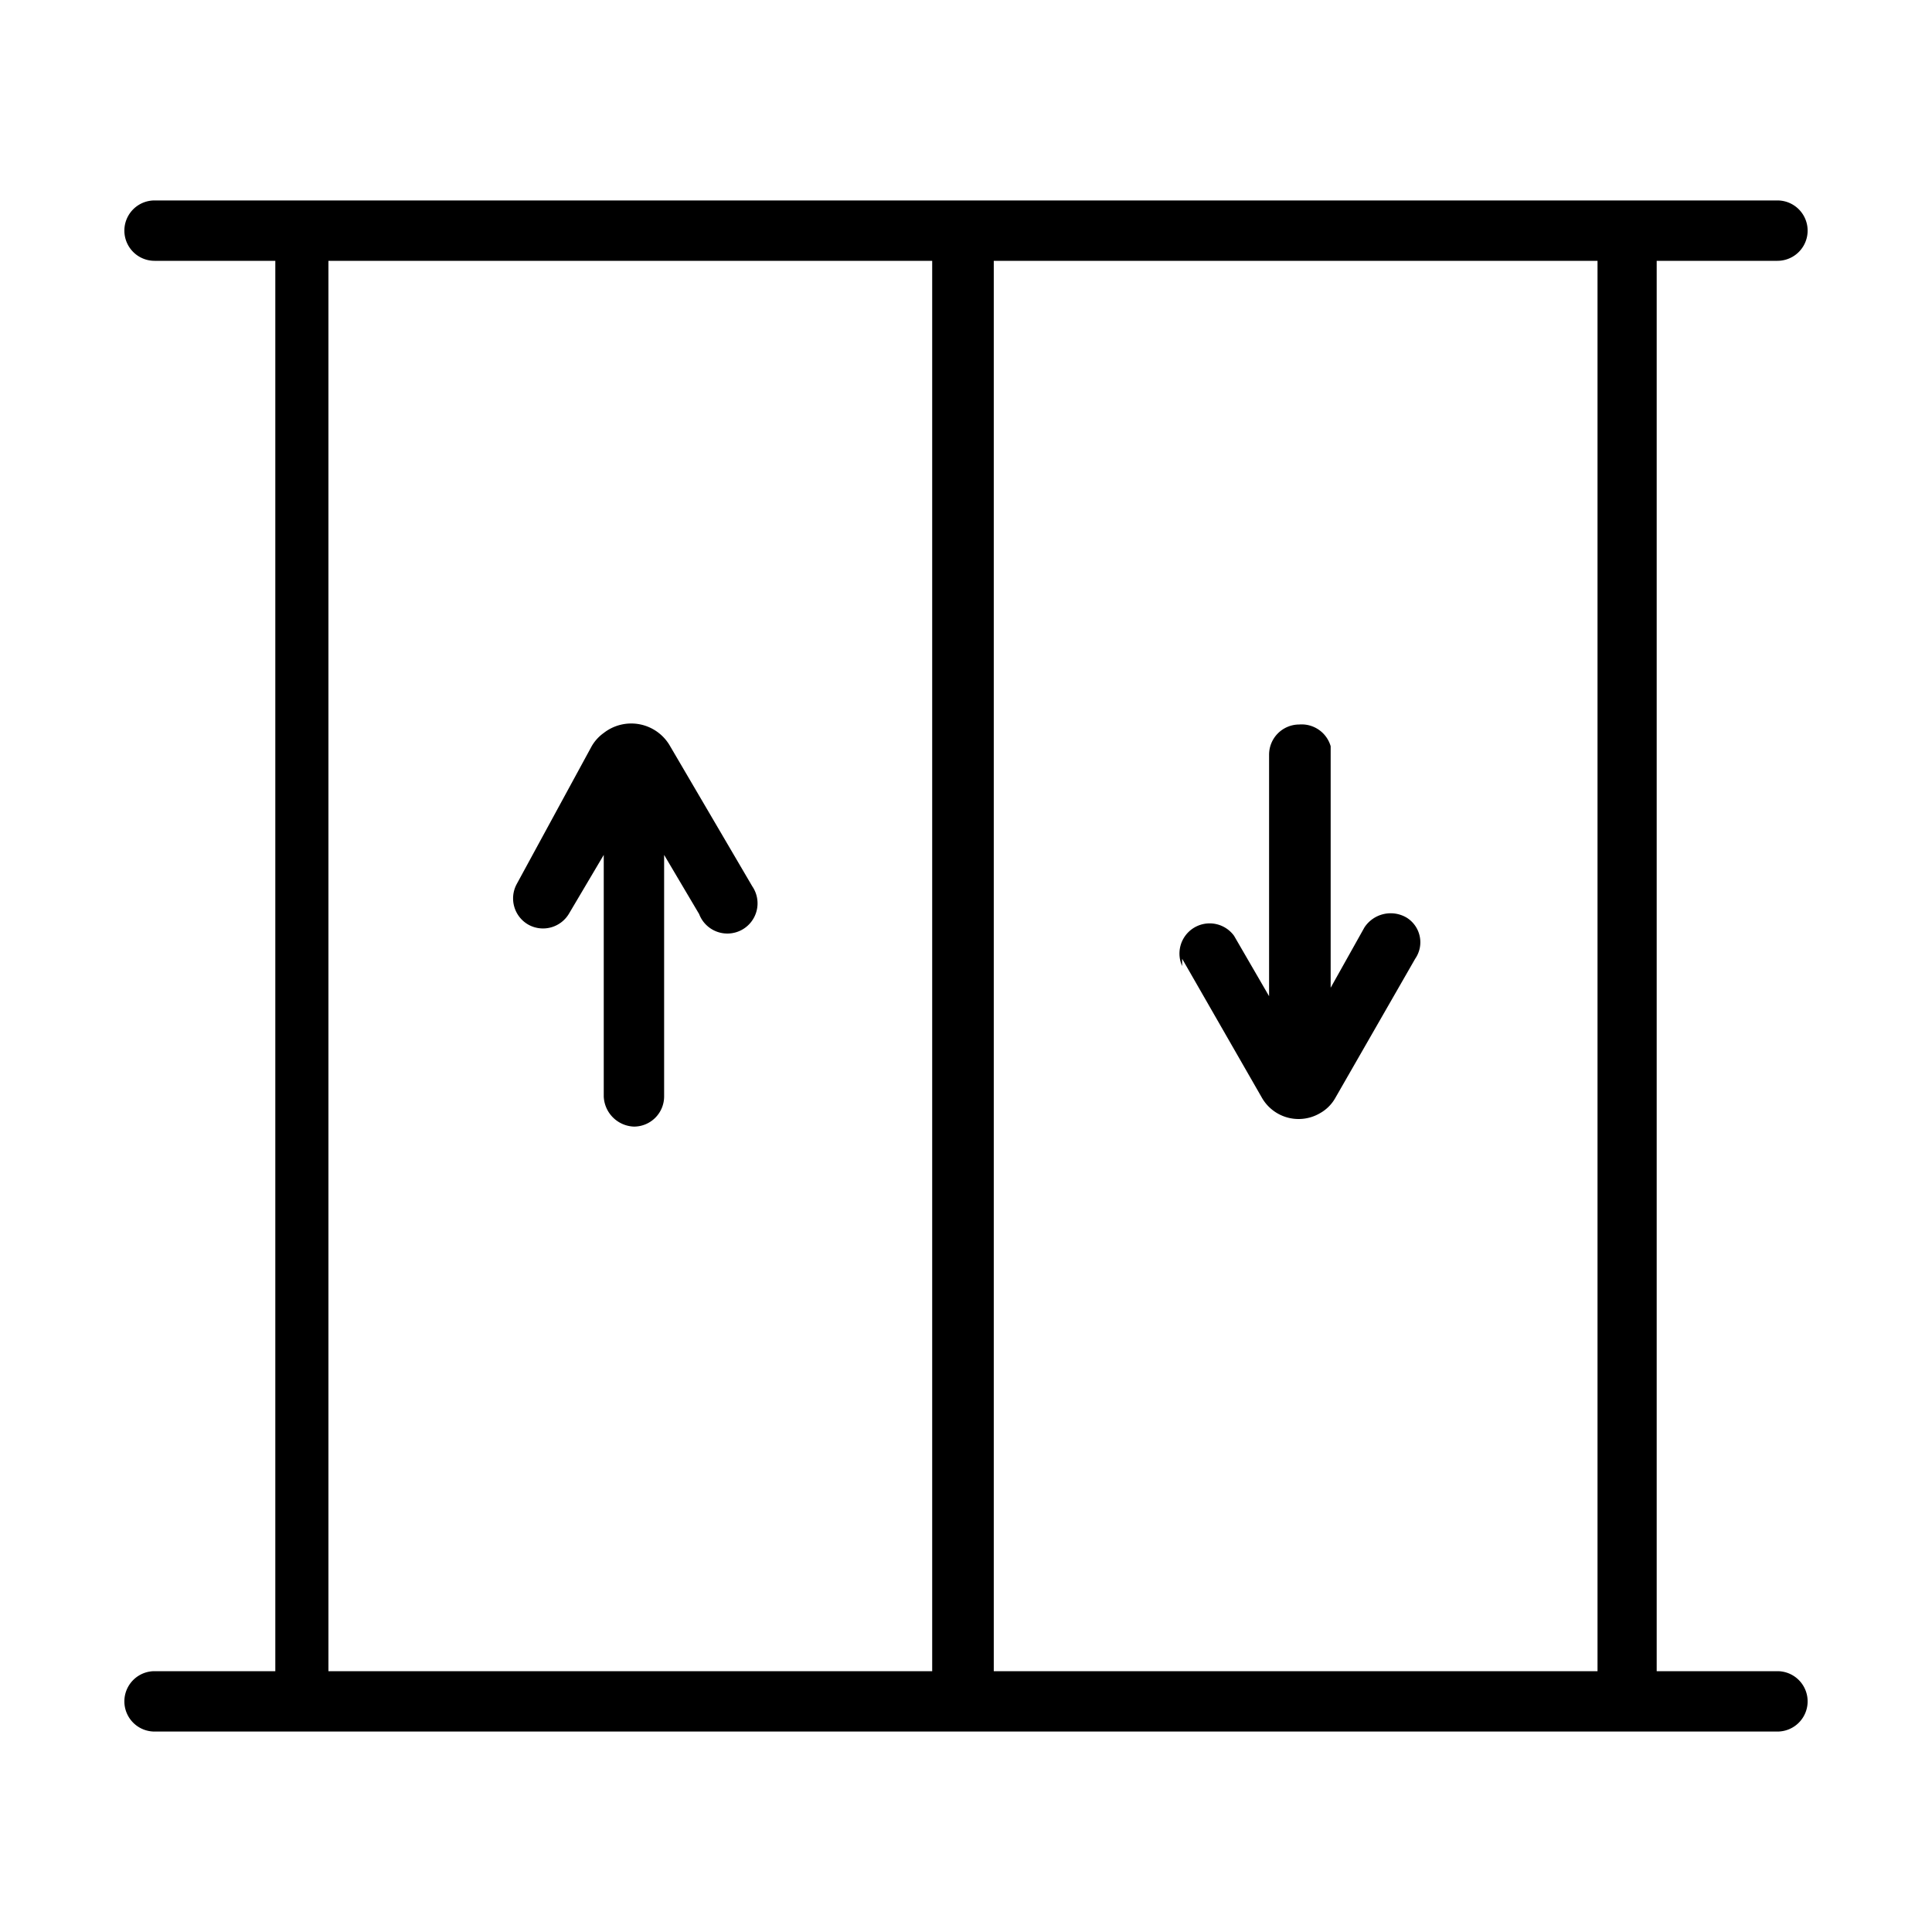
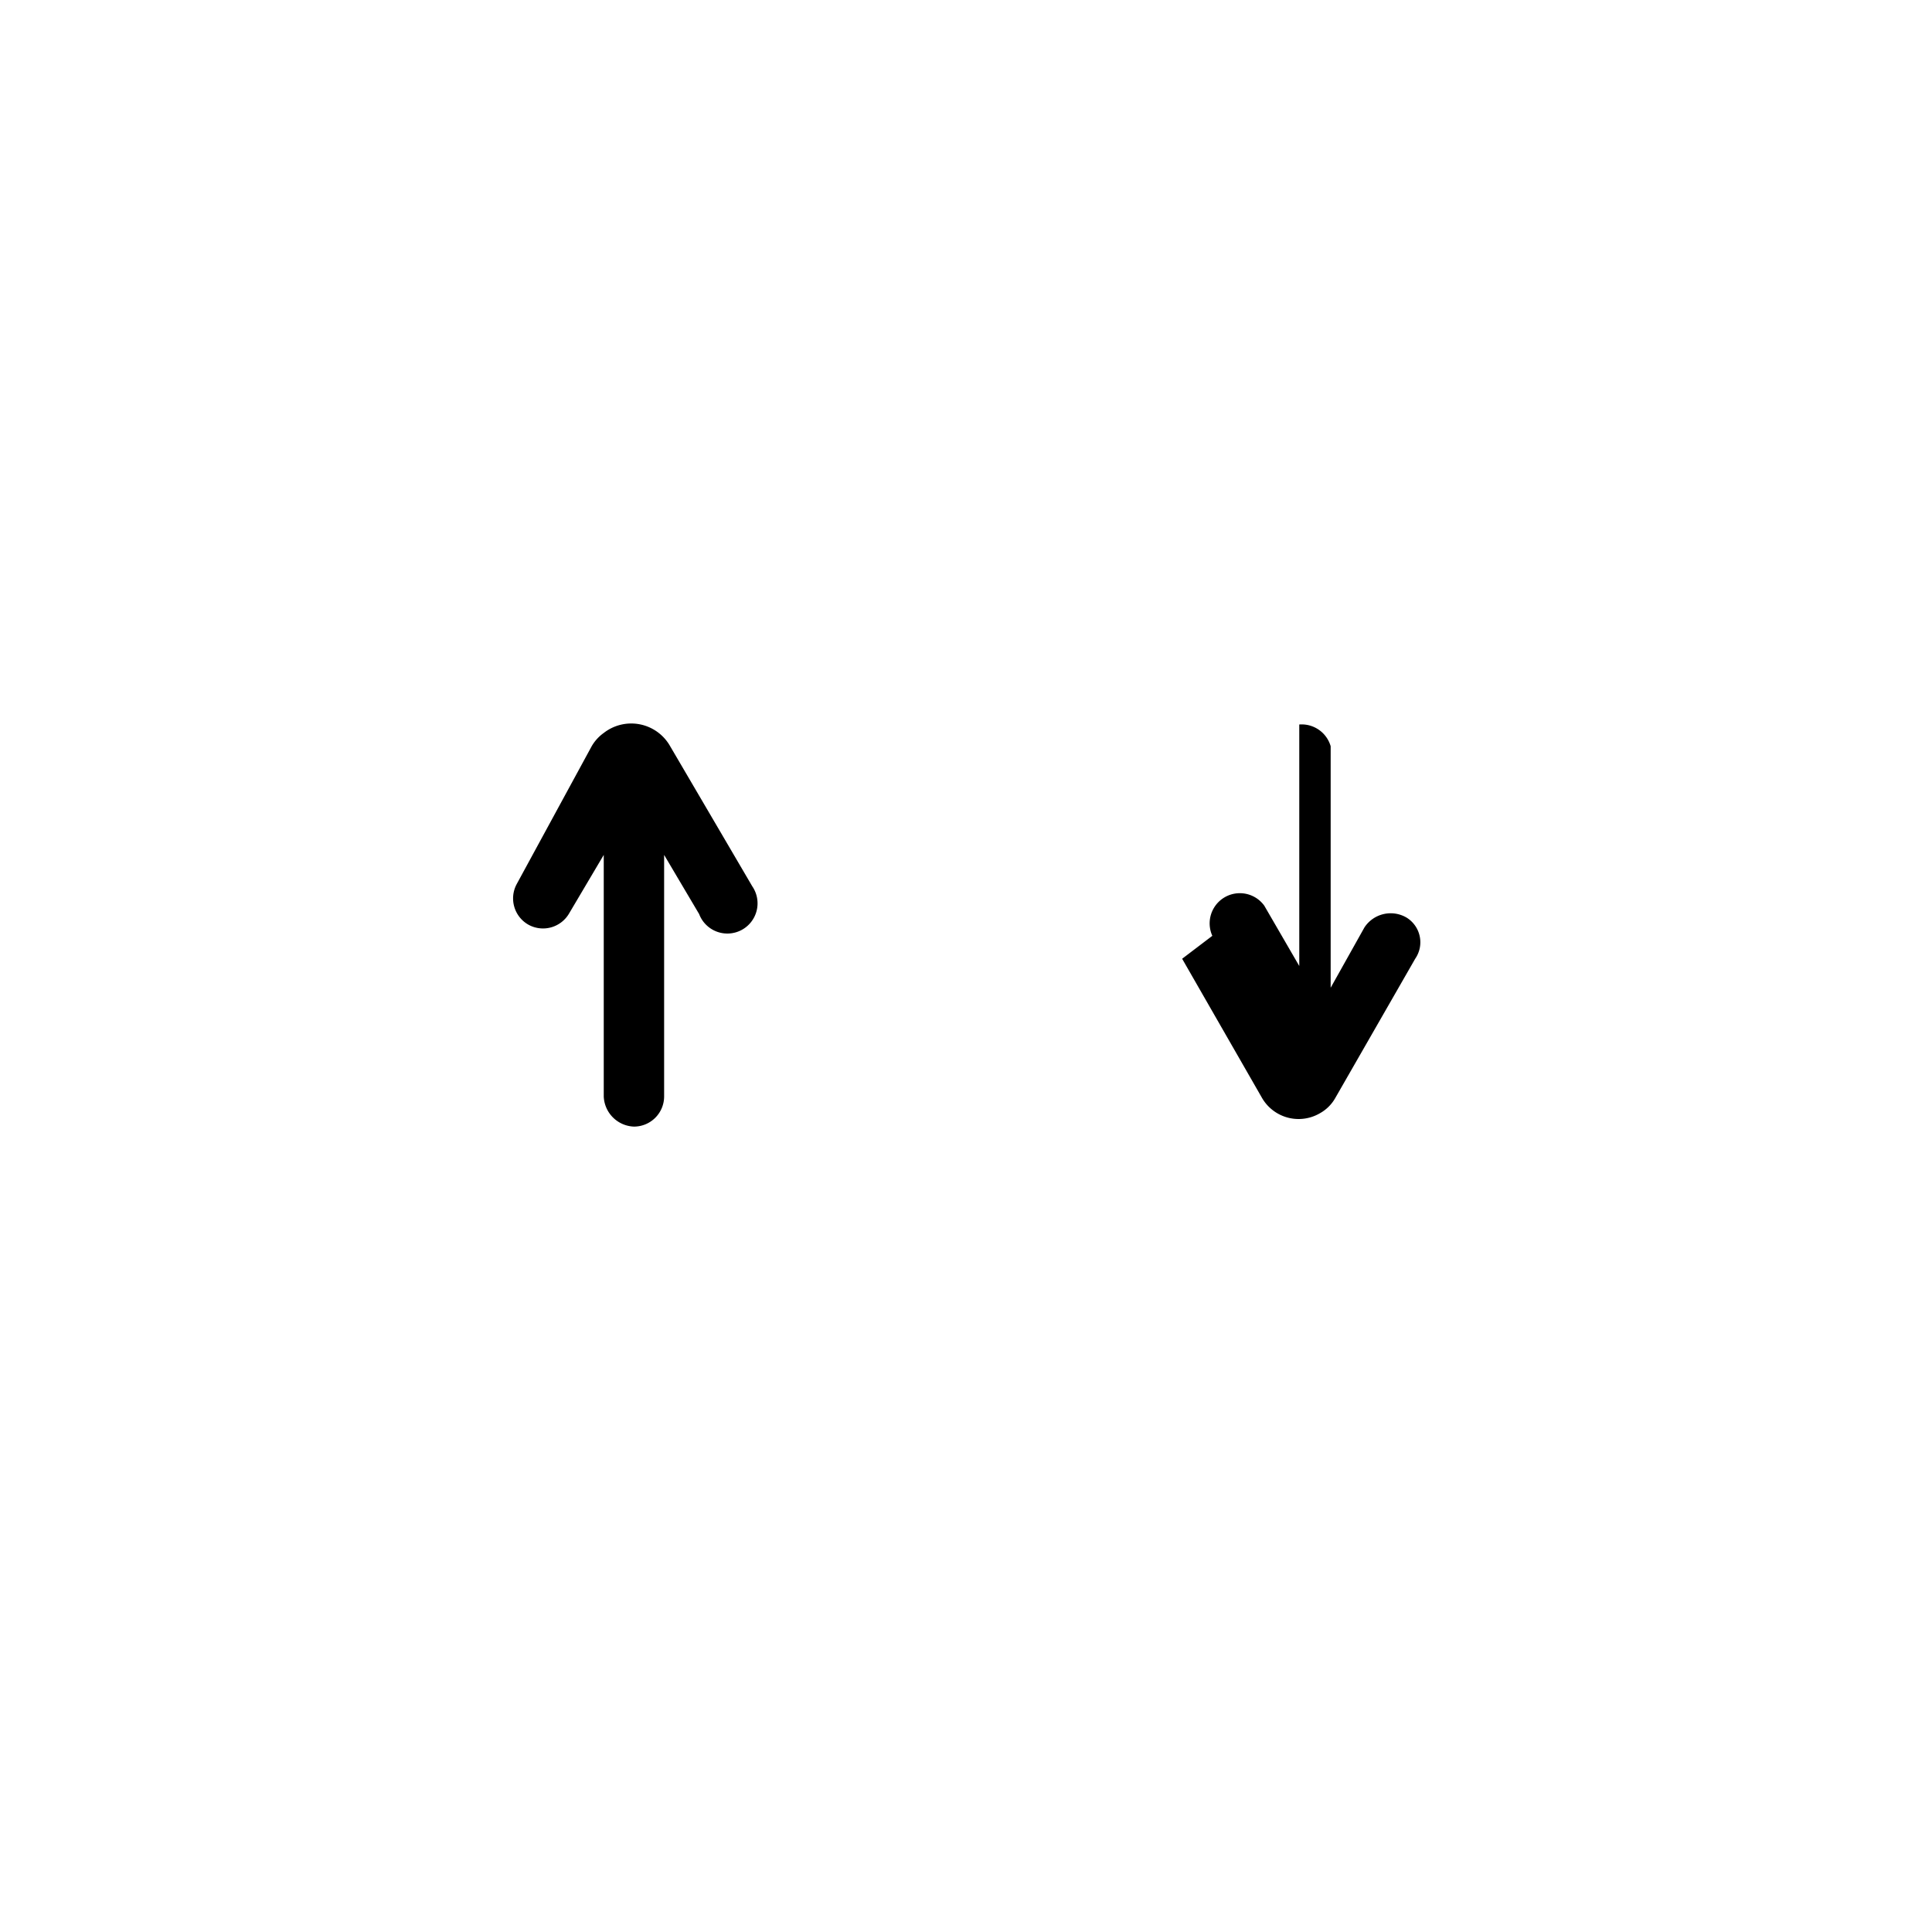
<svg xmlns="http://www.w3.org/2000/svg" id="_7f6d6490-c909-460d-ac4b-e3cff78328ef" data-name="7f6d6490-c909-460d-ac4b-e3cff78328ef" viewBox="0 0 16 16" class="icon">
  <path d="M4.71,7.57,5,7.08v2a.26.26,0,0,0,.25.25.25.25,0,0,0,.25-.25v-2l.29.49a.25.25,0,1,0,.44-.23v0h0L5.55,6.18A.37.37,0,0,0,5,6.07a.35.35,0,0,0-.1.11L4.28,7.32a.25.25,0,0,0,.1.34A.25.25,0,0,0,4.71,7.57Z" />
-   <path d="M9.79,7.94l.66,1.15a.35.35,0,0,0,.48.13.33.33,0,0,0,.13-.13l.66-1.15a.24.24,0,0,0-.07-.34.26.26,0,0,0-.35.08h0l-.28.5v-2A.25.25,0,0,0,10.76,6a.25.25,0,0,0-.25.25v2l-.29-.5a.25.25,0,0,0-.43.25Z" />
-   <path d="M14.72,13.84h-1V2.16h1a.25.25,0,0,0,0-.5H1.28a.25.25,0,0,0,0,.5h1V13.84h-1a.25.25,0,1,0,0,.5H14.72a.25.25,0,1,0,0-.5Zm-7,0h-5V2.16h5Zm5.51,0h-5V2.16h5Z" />
+   <path d="M9.79,7.94l.66,1.15a.35.35,0,0,0,.48.13.33.33,0,0,0,.13-.13l.66-1.15a.24.24,0,0,0-.07-.34.26.26,0,0,0-.35.08h0l-.28.5v-2A.25.25,0,0,0,10.76,6v2l-.29-.5a.25.25,0,0,0-.43.25Z" />
</svg>